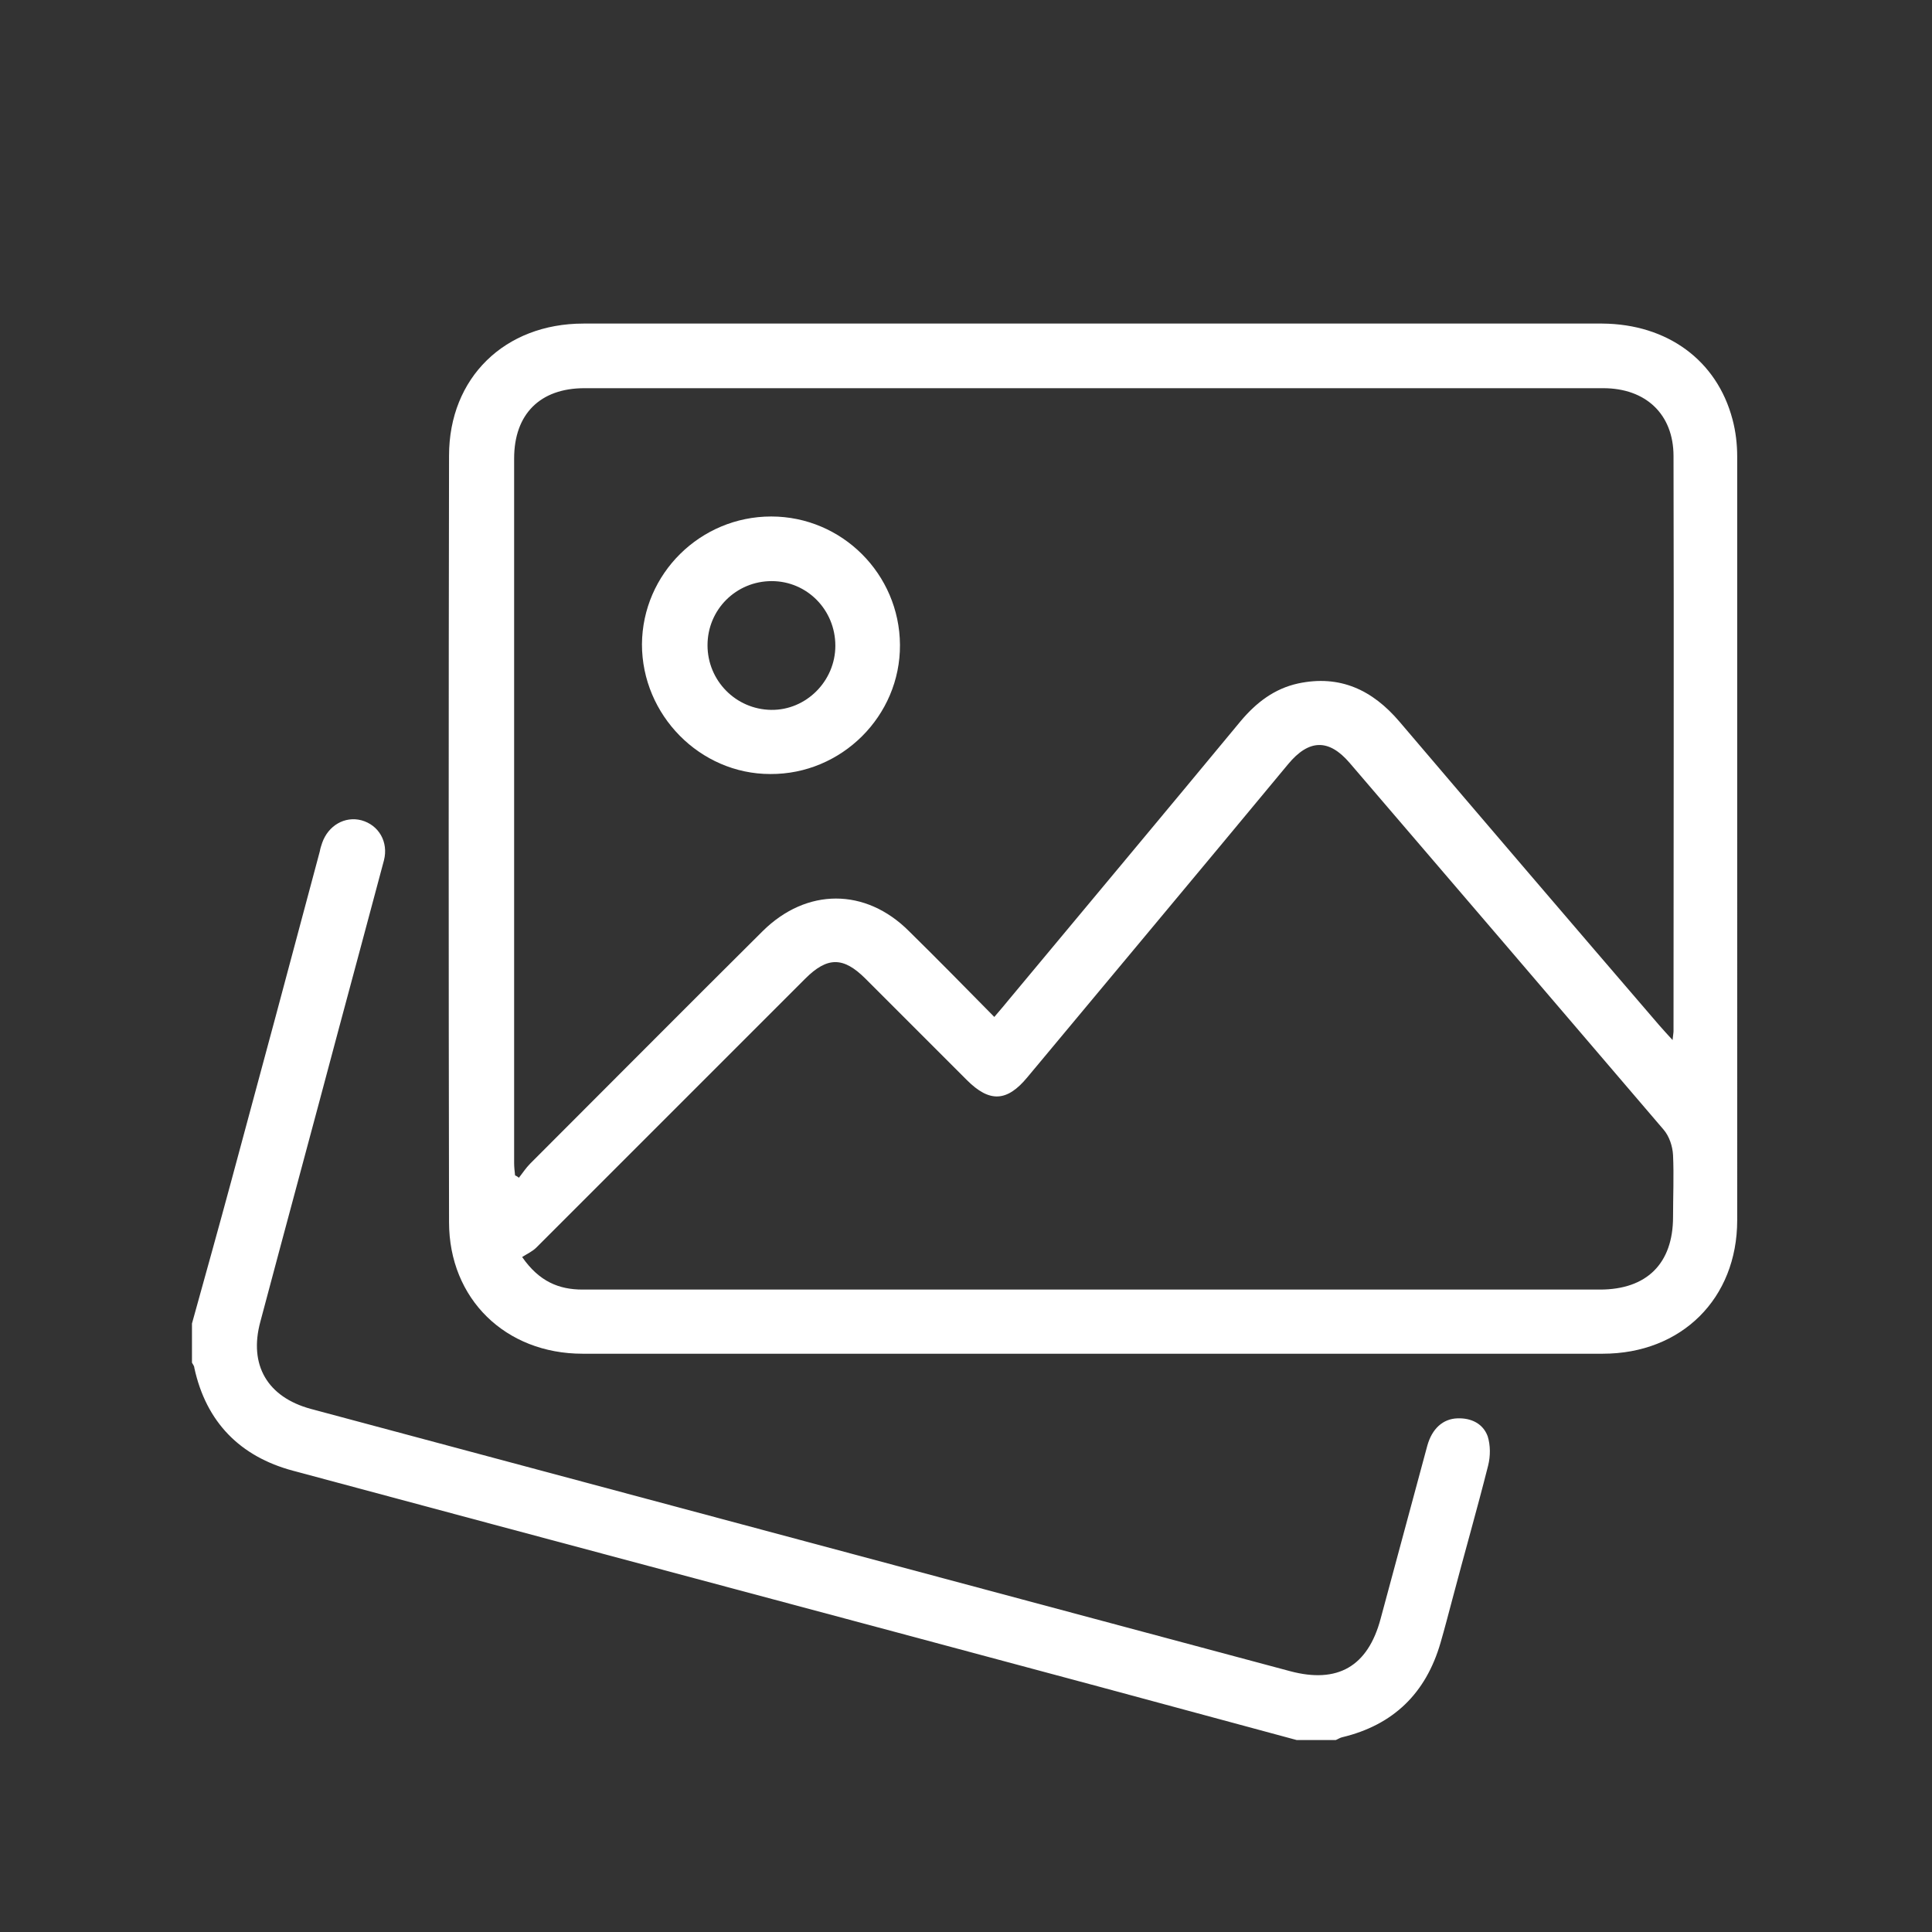
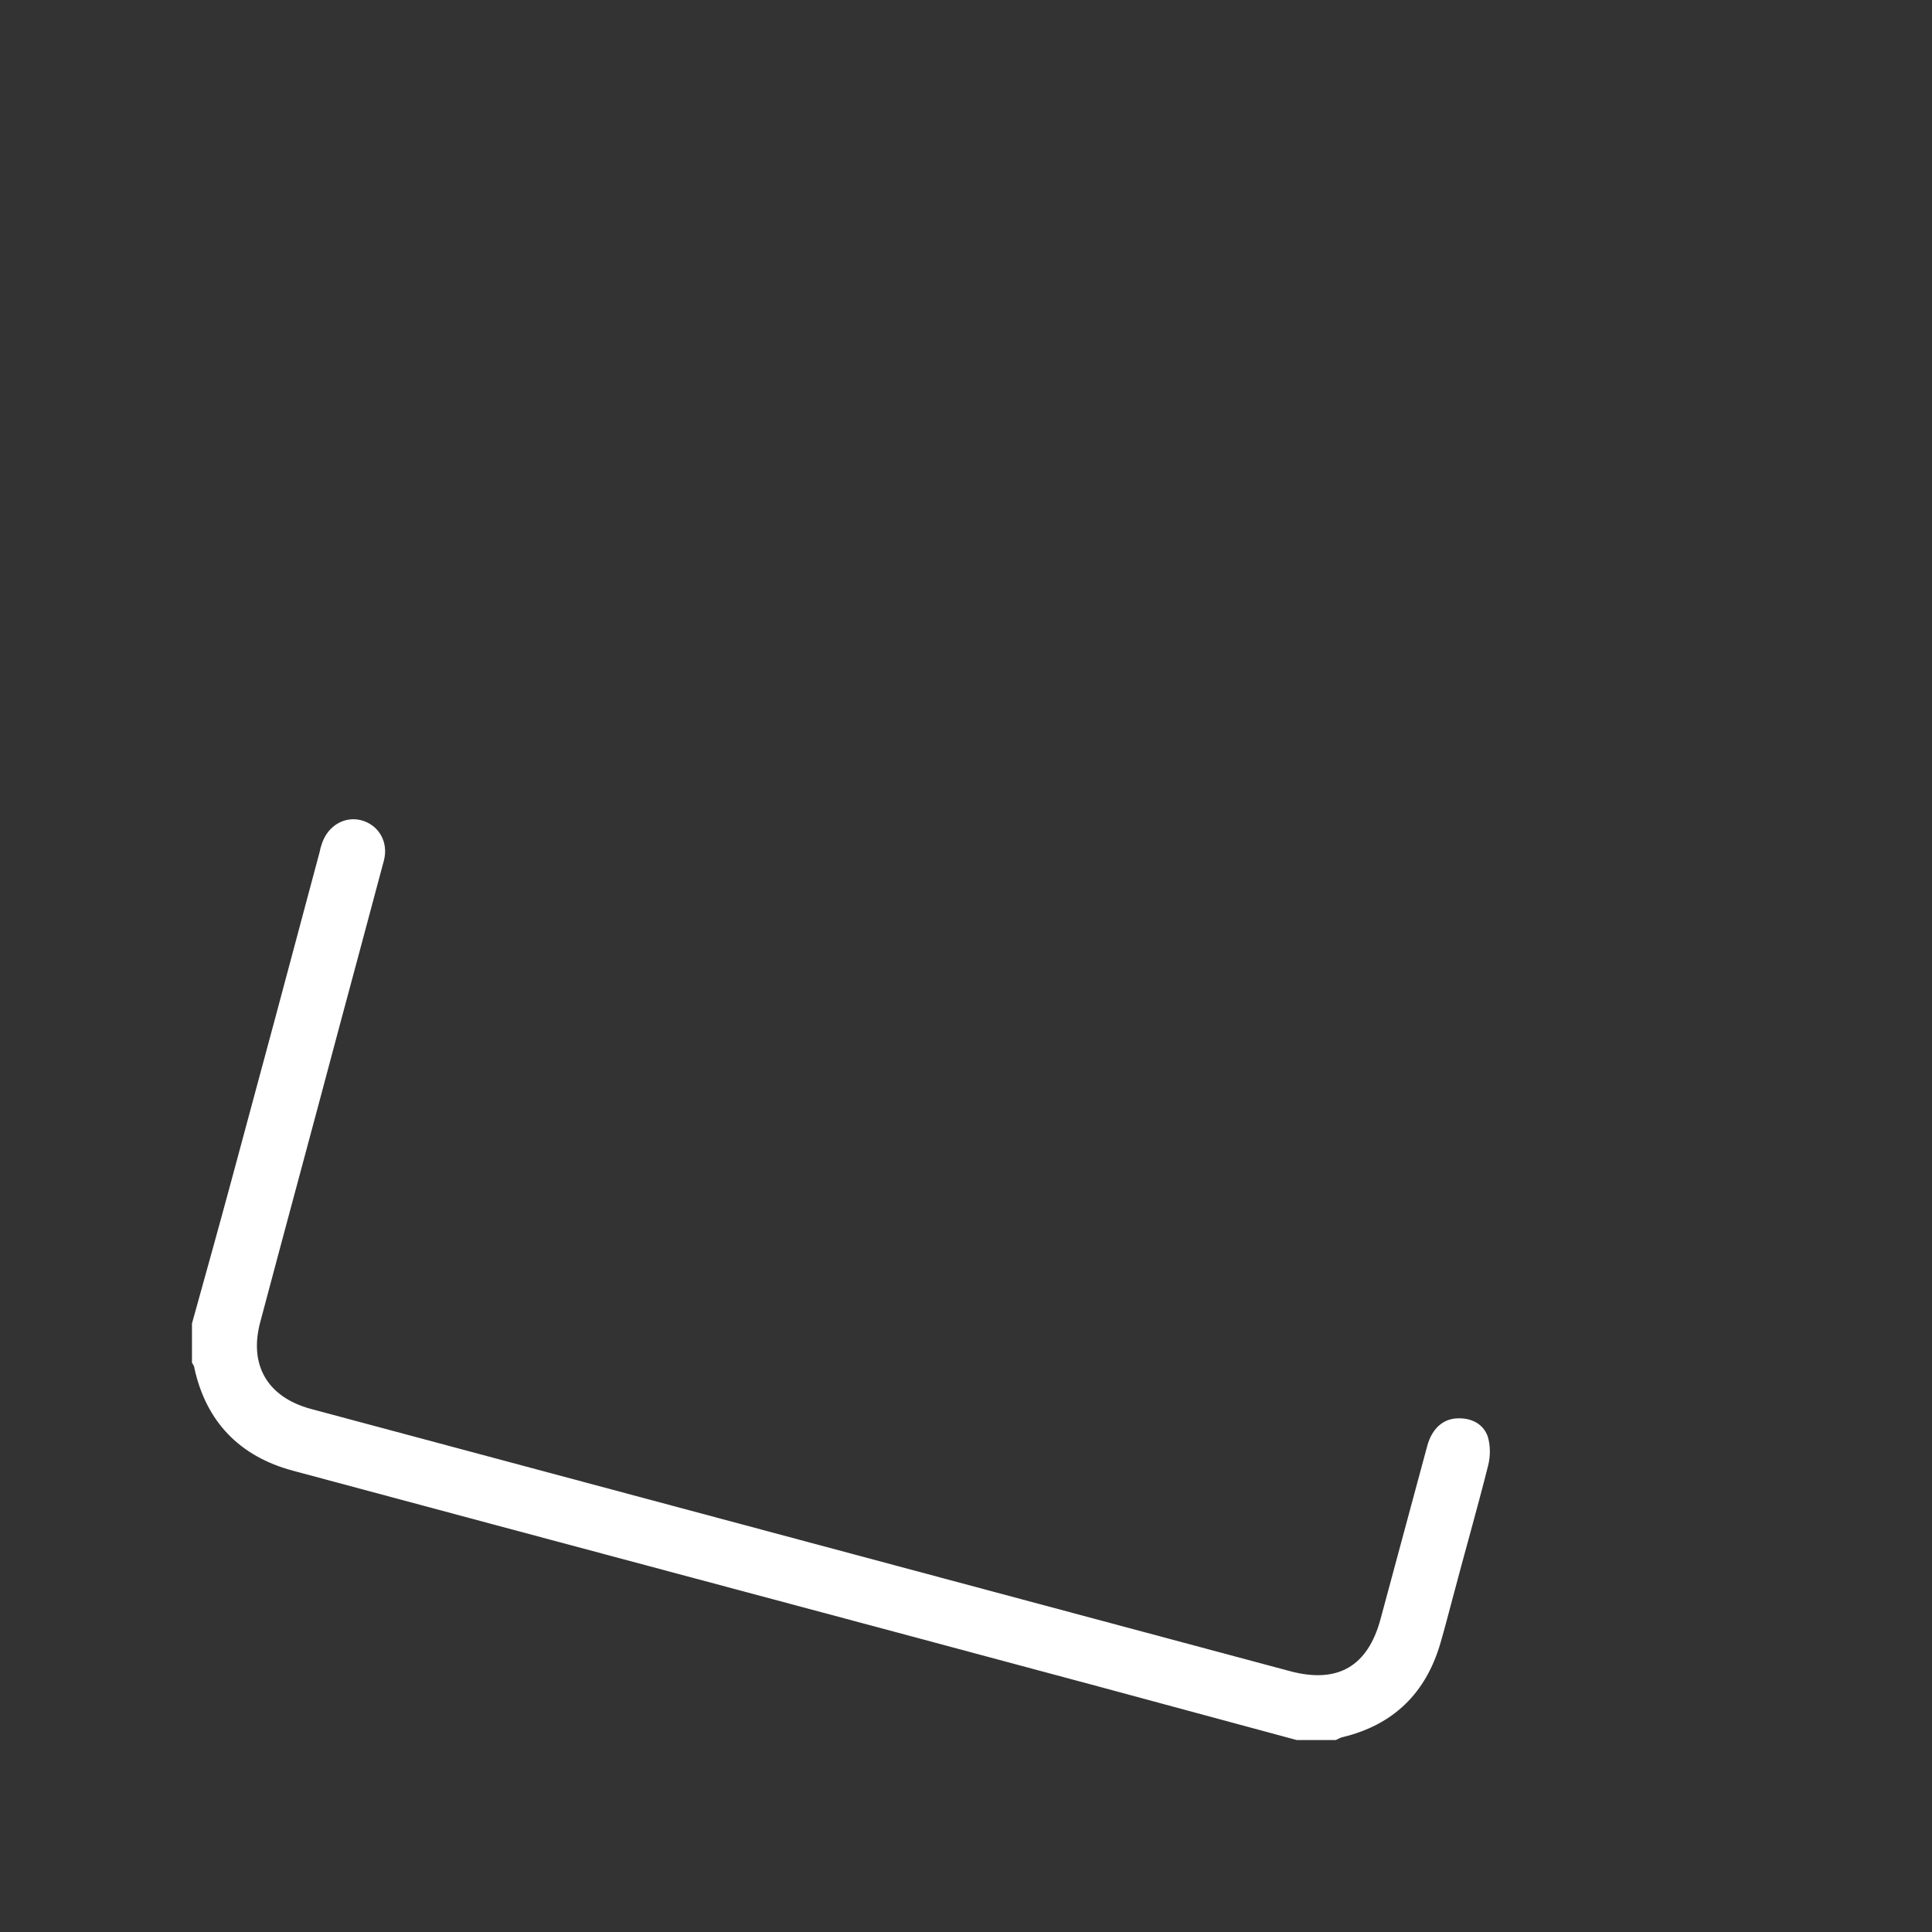
<svg xmlns="http://www.w3.org/2000/svg" id="_Слой_1" x="0px" y="0px" viewBox="0 0 409.6 409.6" style="enable-background:new 0 0 409.6 409.6;" xml:space="preserve">
  <rect x="0" y="0" width="409.6" height="409.6" fill="#333333" stroke="none" />
  <style type="text/css"> .st0{fill:#FFFFFF;} </style>
  <path class="st0" d="M309,300.7c-3.1,0.1-5.4,2.2-6.4,5.8c-3.3,12.2-6.6,24.5-9.9,36.7c-2.7,10.1-9.1,13.8-19.2,11.1 c-69.2-18.5-138.4-37.1-207.6-55.6c-9.2-2.5-13.2-9.3-10.7-18.5c5.5-20.7,11.1-41.3,16.6-62c3.2-11.9,6.4-23.8,9.6-35.8 c1-3.9-1.1-7.5-4.8-8.5c-3.5-0.9-7,1.1-8.3,4.8c-0.2,0.6-0.4,1.2-0.5,1.8c-6.2,23.3-12.5,46.7-18.8,70c-2.7,10-5.5,20-8.3,30.1v8.3 c0.2,0.4,0.5,0.7,0.5,1.1c2.5,11.5,9.7,18.8,20.9,21.8c56.9,15.3,113.7,30.4,170.6,45.7c14.1,3.8,28.1,7.6,42.2,11.4h8.3 c0.5-0.2,0.9-0.5,1.4-0.6c10.8-2.6,17.7-9.3,20.8-20c0.9-3.1,1.7-6.2,2.5-9.2c2.5-9.5,5.2-18.9,7.6-28.4c0.5-2,0.5-4.3-0.1-6.2 C314.4,301.8,311.9,300.6,309,300.7L309,300.7z" />
-   <path class="st0" d="M368.3,96.8c0-2.6-0.3-5.3-1-7.9c-3.3-12.5-13.8-20.2-27.6-20.3c-35.9,0-71.9,0-107.8,0c-36.1,0-72.1,0-108.2,0 c-16.7,0-28.5,11.5-28.5,28c-0.1,54.2-0.1,108.4,0,162.5c0,16.3,12,27.9,28.3,27.9c72.1,0,144.2,0,216.3,0 c16.7,0,28.5-11.7,28.5-28.3C368.3,204.7,368.3,150.7,368.3,96.8L368.3,96.8z M109.2,249.2c-0.1-0.9-0.2-1.8-0.2-2.6 c0-49.8,0-99.6,0-149.4c0-9.4,5.5-14.9,14.9-14.9c72,0,144,0,216,0c9,0,14.9,5.5,14.9,14.4c0.1,40.6,0,81.3,0,121.9 c0,0.4-0.1,0.8-0.2,1.9c-1.2-1.3-2-2.2-2.8-3.1c-18.4-21.4-36.8-42.9-55.1-64.4c-5.7-6.7-12.6-10-21.5-8.1c-5,1.1-8.8,4-12.1,7.9 c-16.3,19.7-32.7,39.3-49.1,59c-0.9,1.1-1.9,2.3-3.2,3.8c-6.2-6.3-12.1-12.3-18.1-18.2c-9.2-9.2-21.7-9.2-31,0 c-16.5,16.4-32.9,32.9-49.3,49.3c-0.9,0.9-1.6,2-2.4,3C109.7,249.4,109.4,249.3,109.2,249.2L109.2,249.2z M354.7,258 c0,9.9-5.6,15.4-15.5,15.4c-63.6,0-127.1,0-190.7,0c-8.3,0-16.6,0-25,0c-5,0-9.2-1.7-12.8-6.9c1.1-0.7,2.2-1.2,3-2 c19-19,38-38,57-57c4.7-4.7,8.1-4.7,12.8,0c7.2,7.2,14.3,14.3,21.5,21.5c4.8,4.8,8.5,4.6,12.8-0.6c18.4-22.1,36.9-44.2,55.3-66.4 c4.4-5.3,8.6-5.4,13-0.3c22.2,25.9,44.4,51.8,66.6,77.8c1.2,1.4,1.9,3.5,2,5.4C354.9,249.3,354.7,253.7,354.7,258L354.7,258z" />
-   <path class="st0" d="M163.3,164.1c15.1,0.1,27.6-12.3,27.5-27.4c-0.1-15-12.3-27.2-27.3-27.2c-15,0-27.3,12.1-27.4,27.1 C136.1,151.6,148.4,164.1,163.3,164.1L163.3,164.1z M163.6,123.2c7.5,0,13.5,6.1,13.5,13.7c0,7.5-6.2,13.7-13.6,13.6 c-7.5-0.1-13.5-6.2-13.5-13.7C150,129.2,156.1,123.2,163.6,123.2L163.6,123.2z" />
</svg>